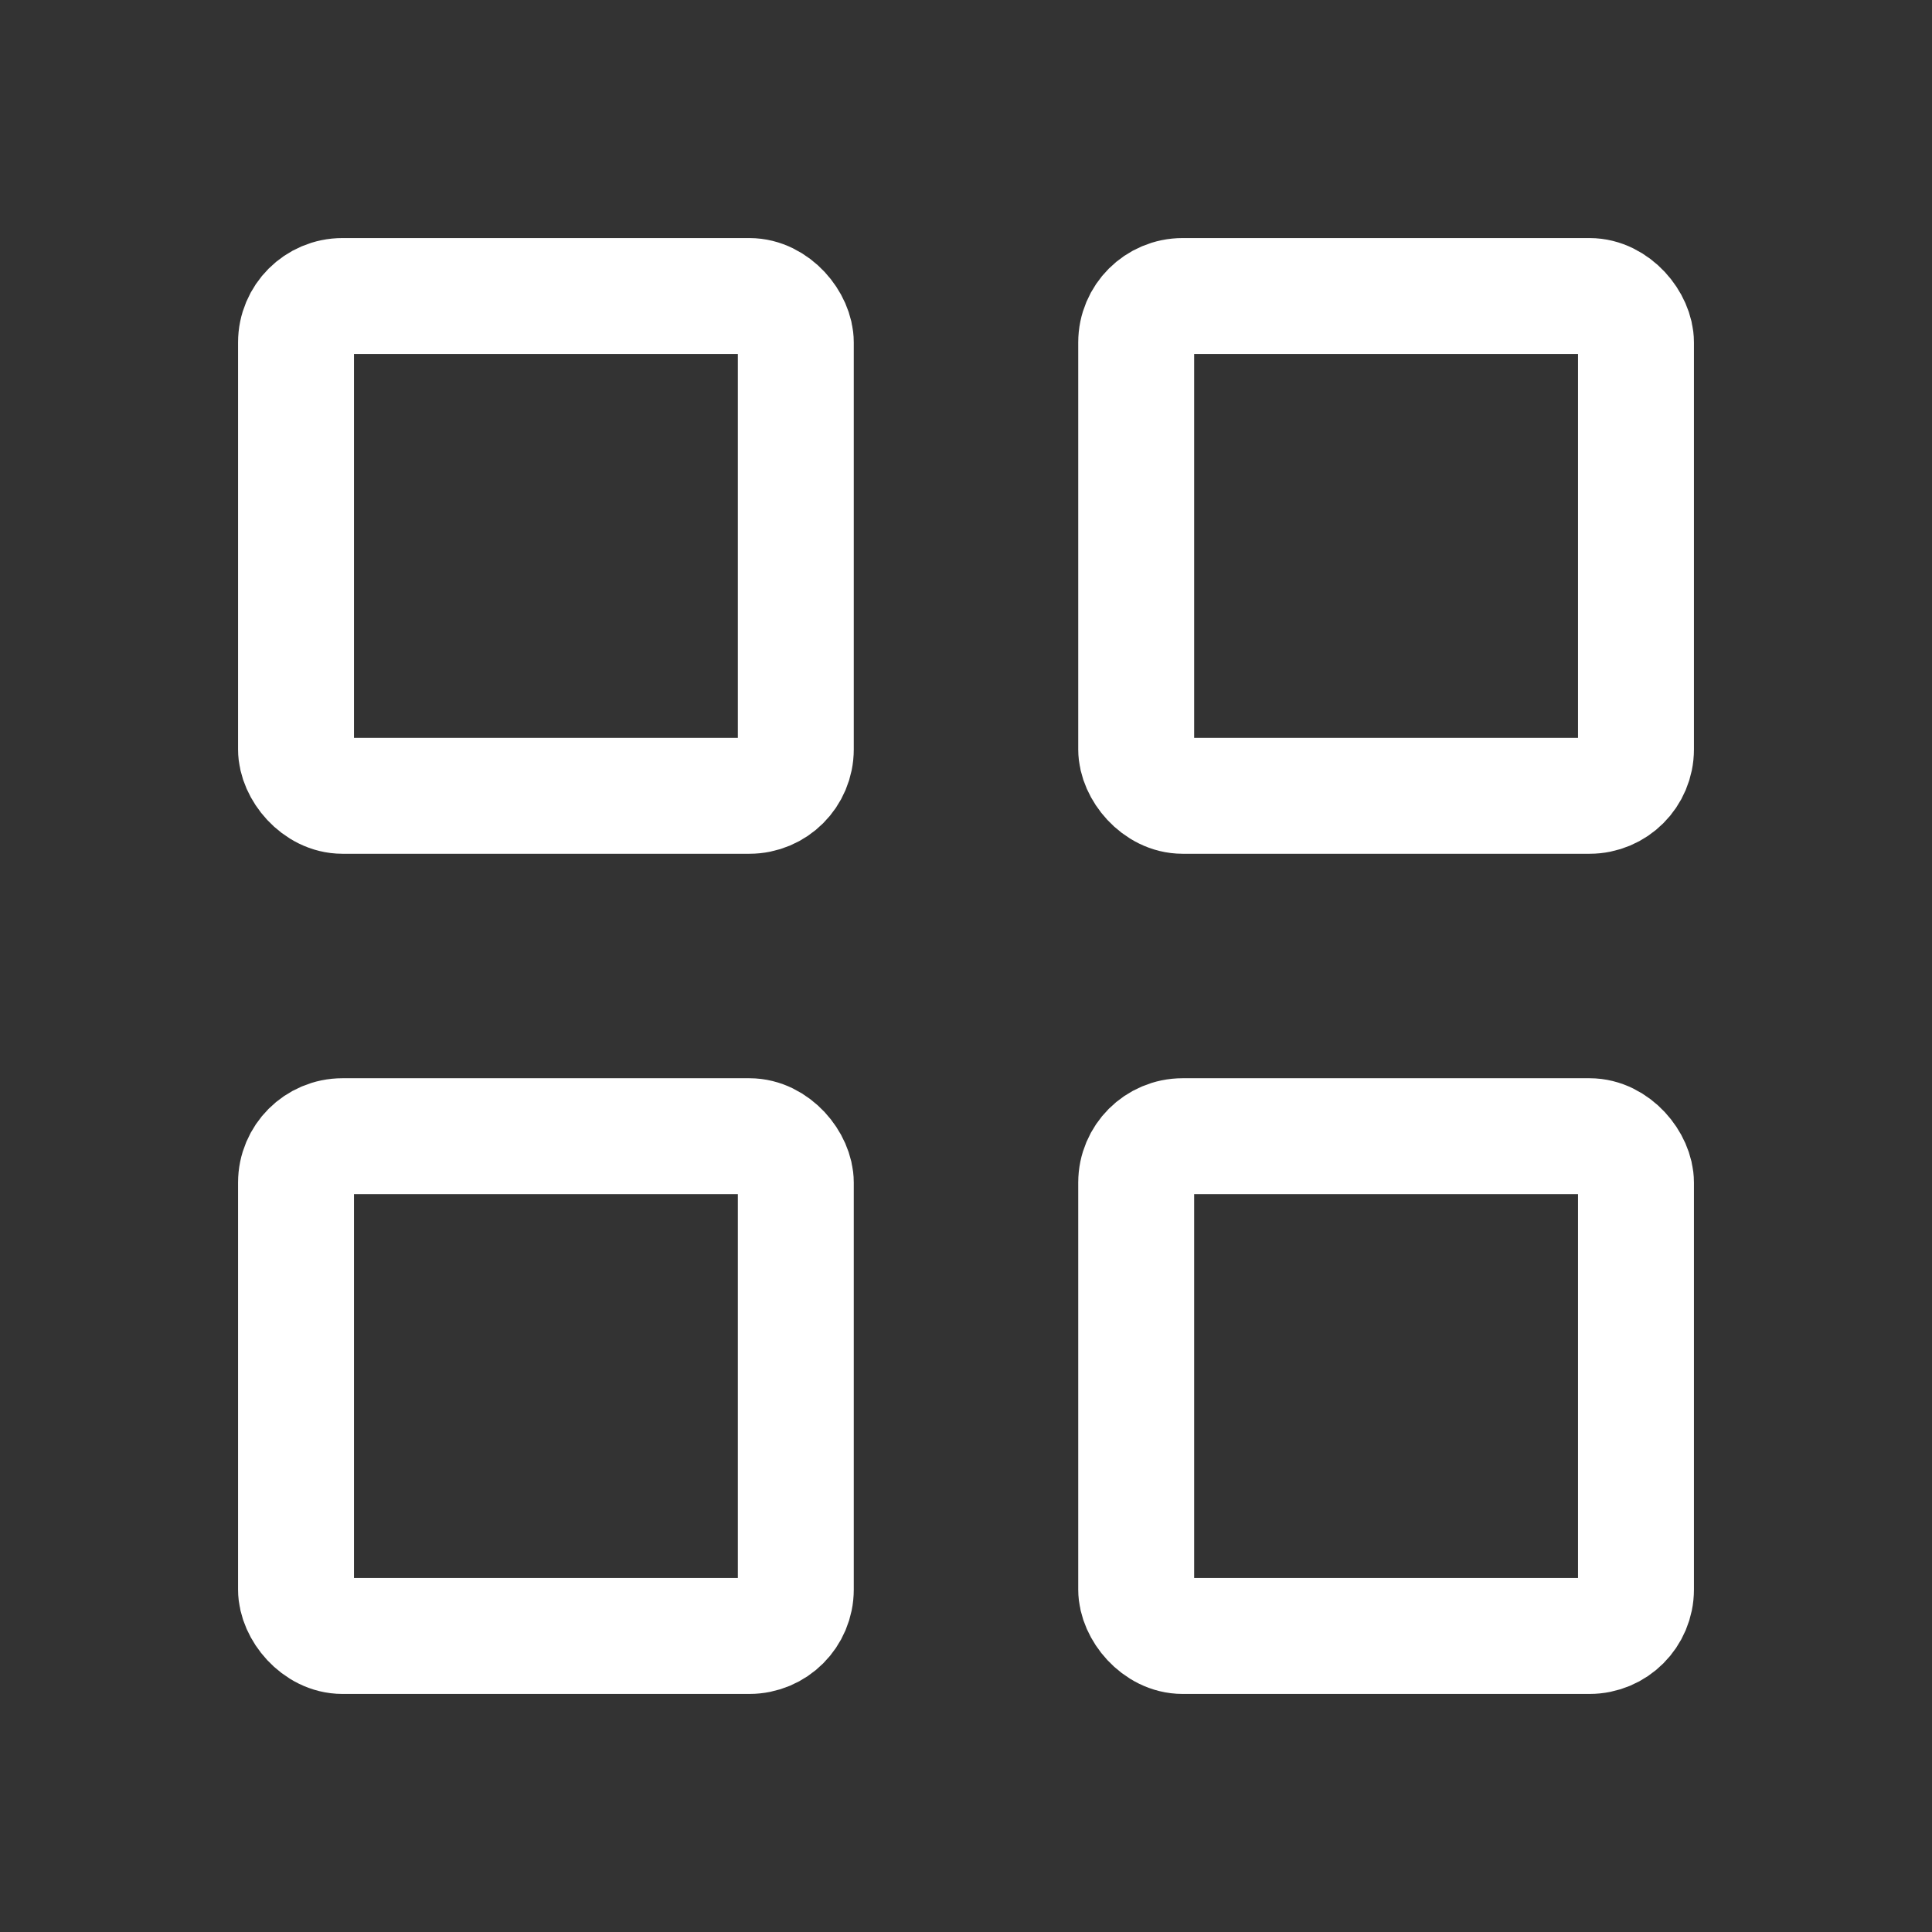
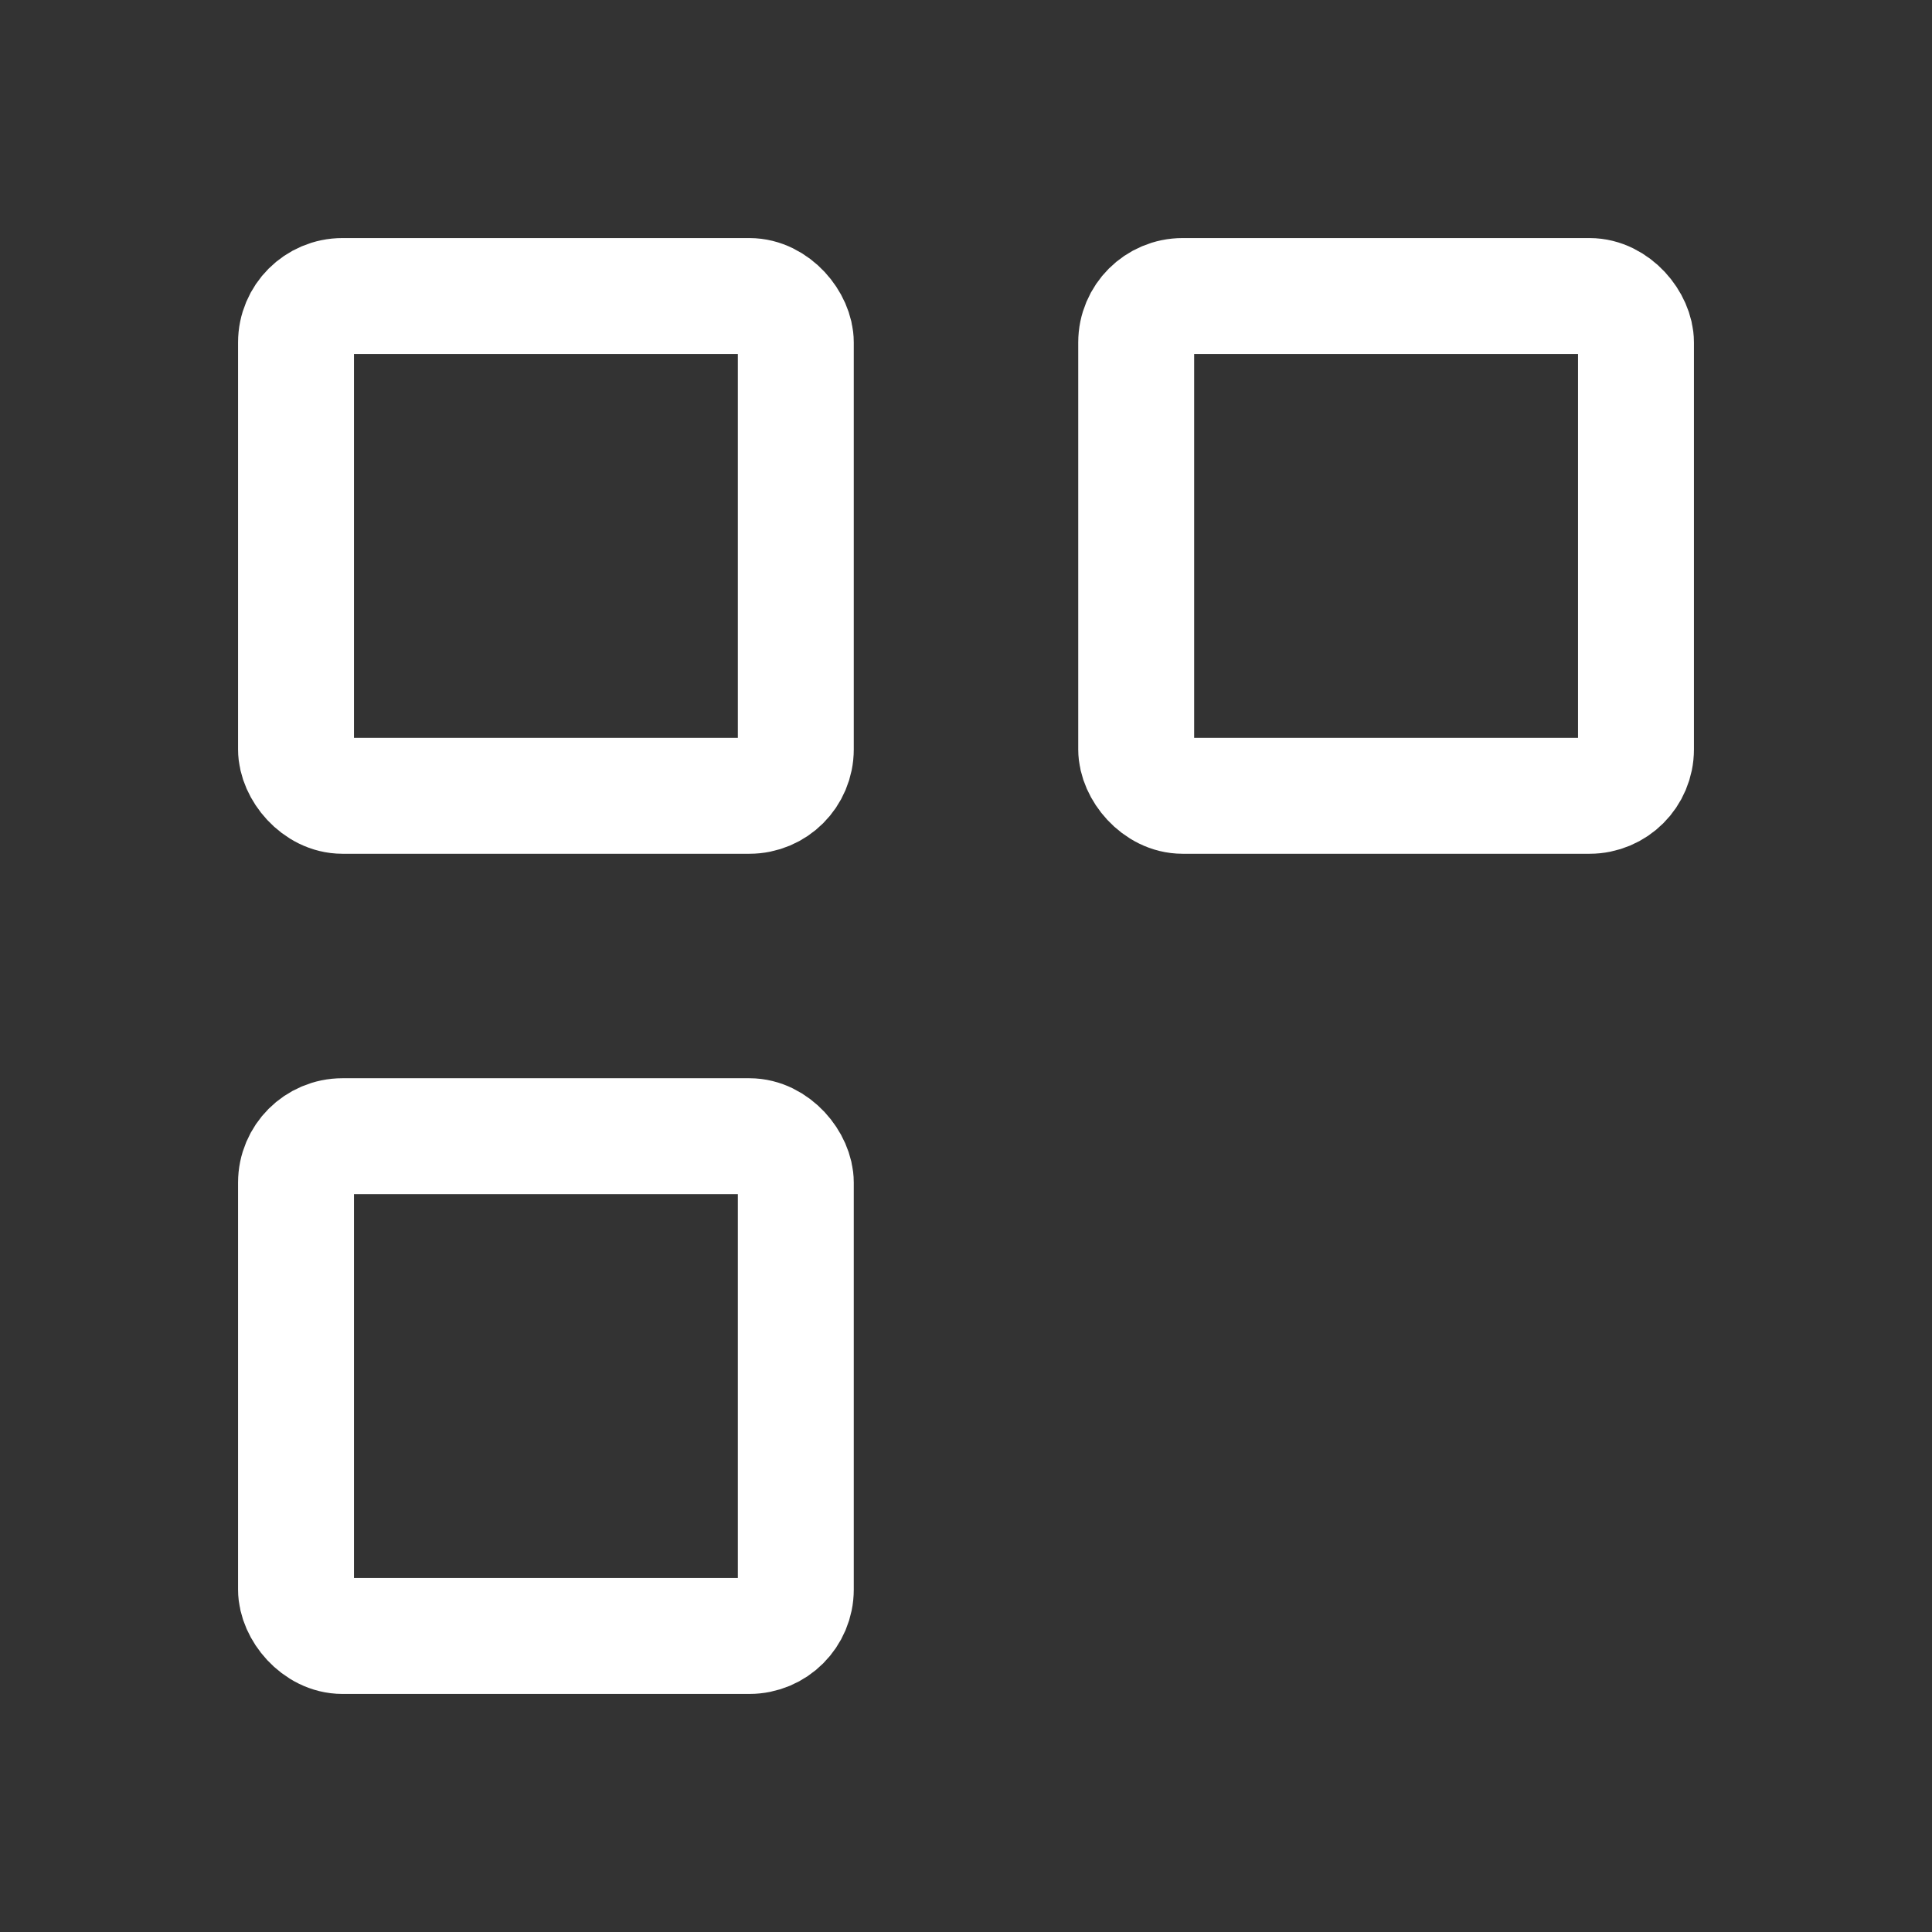
<svg xmlns="http://www.w3.org/2000/svg" id="Layer_1" version="1.1" viewBox="0 0 100 100">
  <rect x="0" y="0" width="100" height="100" fill="#333333" stroke="none" />
  <defs>
    <style>
      .st0 {
        fill: none;
        stroke: #fff;
        stroke-linecap: round;
        stroke-linejoin: round;
        stroke-width: 6px;
      }
    </style>
  </defs>
  <rect class="st0" x="15.322" y="15.322" width="25.869" height="25.869" rx="2.403" ry="2.403" />
  <rect class="st0" x="58.809" y="15.322" width="25.869" height="25.869" rx="2.403" ry="2.403" />
  <rect class="st0" x="15.322" y="58.809" width="25.869" height="25.869" rx="2.403" ry="2.403" />
-   <rect class="st0" x="58.809" y="58.809" width="25.869" height="25.869" rx="2.403" ry="2.403" />
</svg>